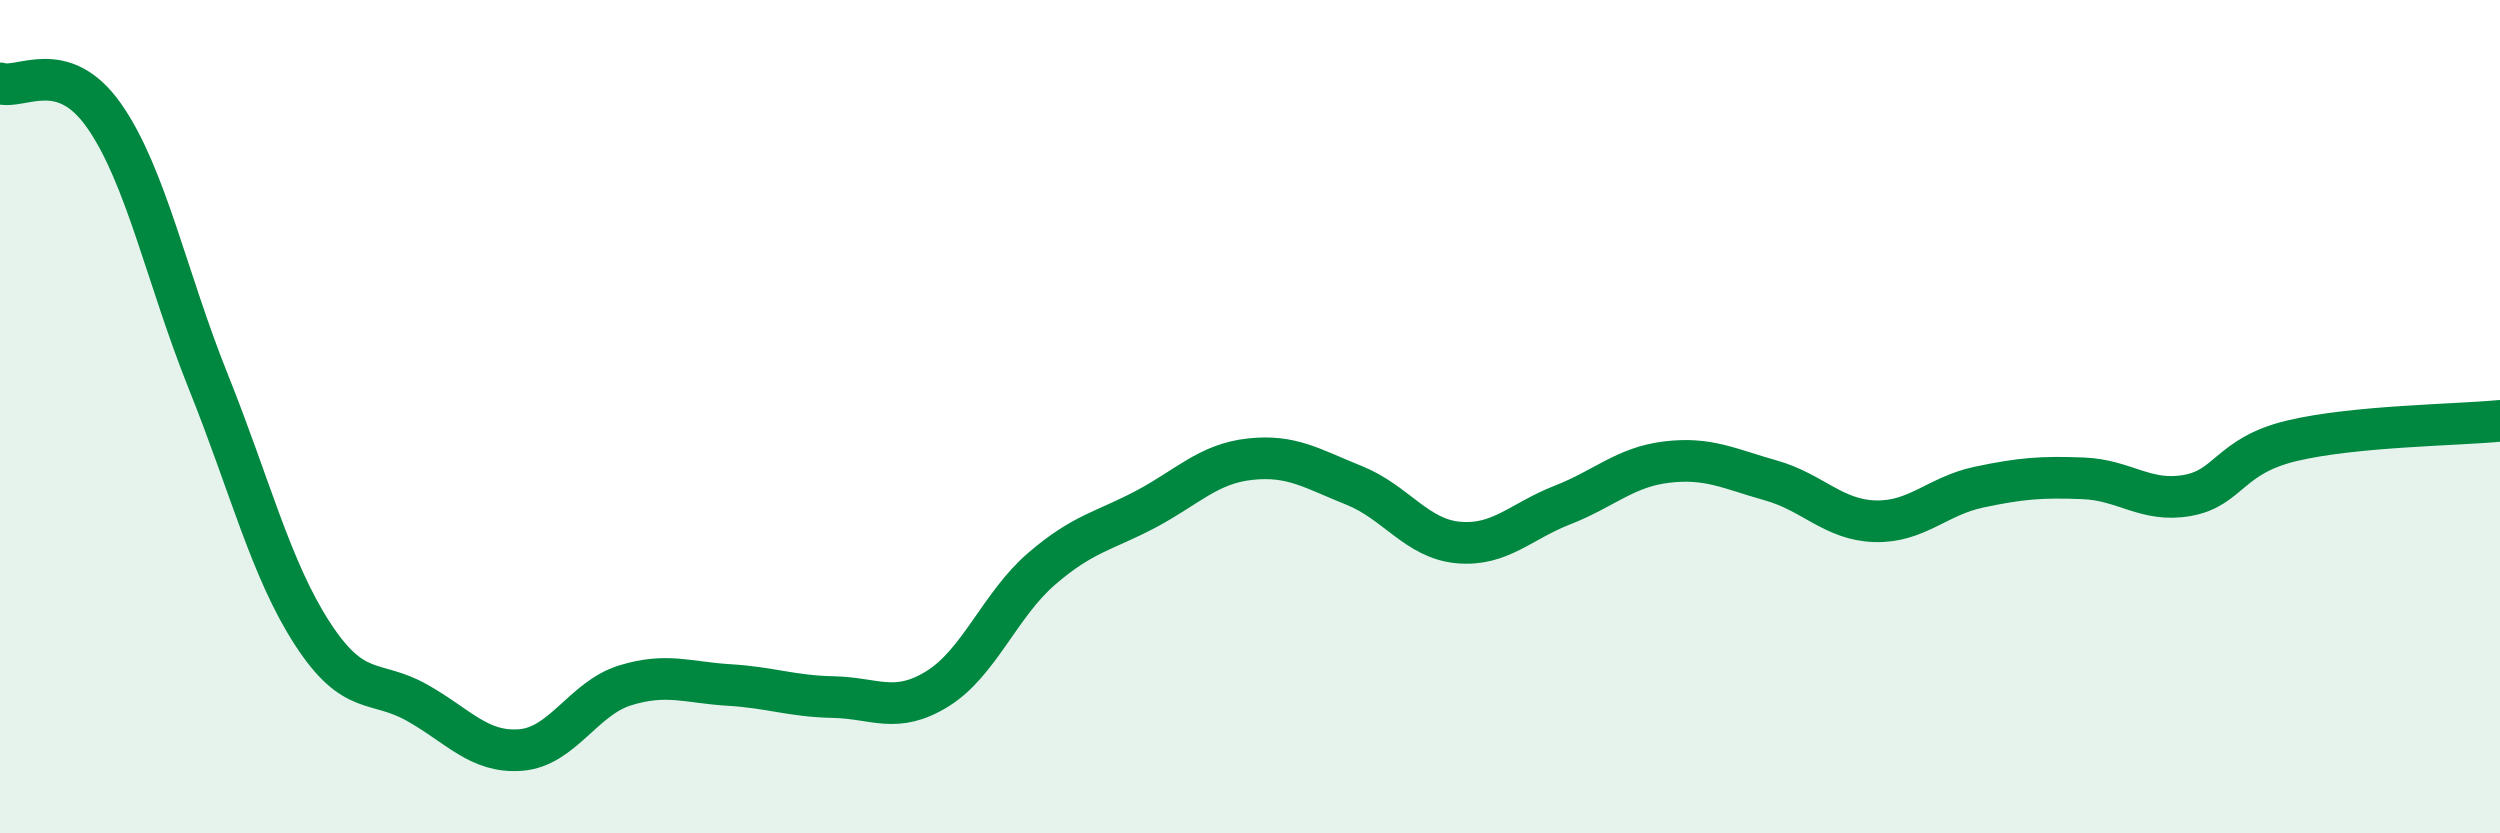
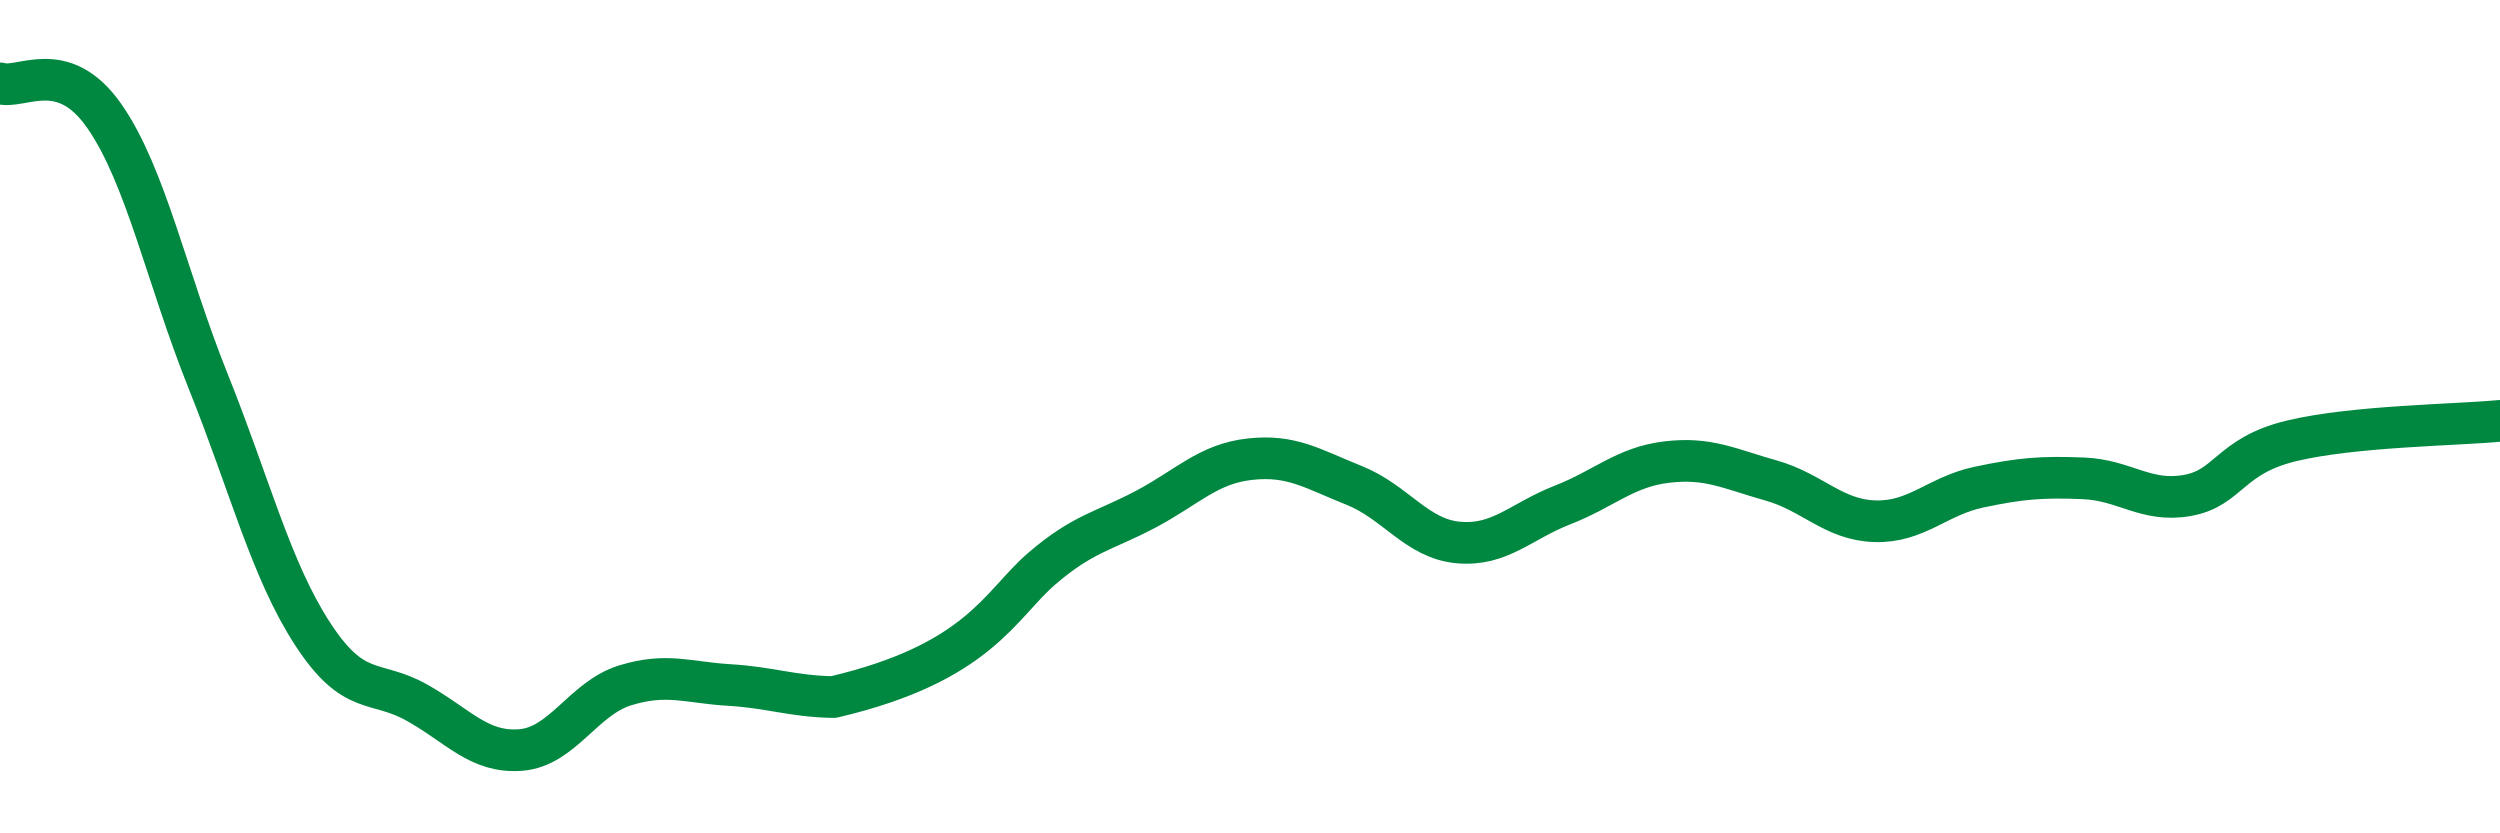
<svg xmlns="http://www.w3.org/2000/svg" width="60" height="20" viewBox="0 0 60 20">
-   <path d="M 0,2 C 0.5,2.16 1.5,1.35 2.5,2.78 C 3.5,4.21 4,6.67 5,9.16 C 6,11.65 6.5,13.67 7.5,15.21 C 8.5,16.75 9,16.3 10,16.86 C 11,17.42 11.5,18.08 12.5,18 C 13.5,17.92 14,16.76 15,16.45 C 16,16.14 16.5,16.38 17.5,16.44 C 18.5,16.5 19,16.71 20,16.73 C 21,16.75 21.5,17.15 22.5,16.53 C 23.5,15.91 24,14.51 25,13.65 C 26,12.79 26.5,12.75 27.5,12.22 C 28.5,11.69 29,11.13 30,11.02 C 31,10.91 31.5,11.25 32.5,11.65 C 33.5,12.05 34,12.93 35,13.02 C 36,13.11 36.5,12.51 37.5,12.12 C 38.5,11.73 39,11.21 40,11.09 C 41,10.97 41.5,11.25 42.5,11.53 C 43.5,11.81 44,12.48 45,12.51 C 46,12.54 46.5,11.9 47.5,11.69 C 48.5,11.48 49,11.44 50,11.48 C 51,11.52 51.5,12.07 52.5,11.89 C 53.5,11.71 53.5,10.94 55,10.58 C 56.5,10.22 59,10.2 60,10.1L60 20L0 20Z" fill="#008740" opacity="0.1" stroke-linecap="round" stroke-linejoin="round" />
-   <path d="M 0,2 C 0.5,2.16 1.5,1.35 2.5,2.78 C 3.5,4.21 4,6.67 5,9.16 C 6,11.65 6.5,13.67 7.5,15.21 C 8.5,16.75 9,16.3 10,16.86 C 11,17.42 11.5,18.08 12.5,18 C 13.5,17.92 14,16.76 15,16.45 C 16,16.14 16.5,16.38 17.5,16.44 C 18.5,16.5 19,16.71 20,16.73 C 21,16.75 21.5,17.15 22.5,16.53 C 23.5,15.91 24,14.51 25,13.65 C 26,12.79 26.5,12.75 27.5,12.22 C 28.5,11.69 29,11.13 30,11.02 C 31,10.91 31.5,11.25 32.5,11.65 C 33.5,12.05 34,12.93 35,13.02 C 36,13.11 36.5,12.51 37.5,12.12 C 38.5,11.73 39,11.21 40,11.09 C 41,10.97 41.5,11.25 42.5,11.53 C 43.5,11.81 44,12.48 45,12.51 C 46,12.54 46.5,11.9 47.5,11.69 C 48.5,11.48 49,11.44 50,11.48 C 51,11.52 51.5,12.07 52.5,11.89 C 53.5,11.71 53.5,10.94 55,10.58 C 56.5,10.22 59,10.2 60,10.1" stroke="#008740" stroke-width="1" fill="none" stroke-linecap="round" stroke-linejoin="round" />
+   <path d="M 0,2 C 0.5,2.16 1.5,1.35 2.5,2.78 C 3.5,4.21 4,6.67 5,9.16 C 6,11.65 6.5,13.67 7.5,15.21 C 8.5,16.75 9,16.3 10,16.86 C 11,17.42 11.5,18.08 12.5,18 C 13.5,17.92 14,16.76 15,16.45 C 16,16.14 16.5,16.38 17.5,16.44 C 18.5,16.5 19,16.71 20,16.73 C 23.5,15.91 24,14.51 25,13.65 C 26,12.79 26.5,12.75 27.5,12.22 C 28.5,11.69 29,11.13 30,11.02 C 31,10.91 31.5,11.25 32.5,11.65 C 33.5,12.05 34,12.93 35,13.02 C 36,13.11 36.5,12.51 37.5,12.12 C 38.5,11.73 39,11.21 40,11.09 C 41,10.97 41.5,11.25 42.5,11.53 C 43.5,11.81 44,12.48 45,12.51 C 46,12.54 46.5,11.9 47.5,11.69 C 48.5,11.48 49,11.44 50,11.48 C 51,11.52 51.5,12.07 52.5,11.89 C 53.5,11.71 53.5,10.94 55,10.58 C 56.5,10.22 59,10.2 60,10.1" stroke="#008740" stroke-width="1" fill="none" stroke-linecap="round" stroke-linejoin="round" />
</svg>